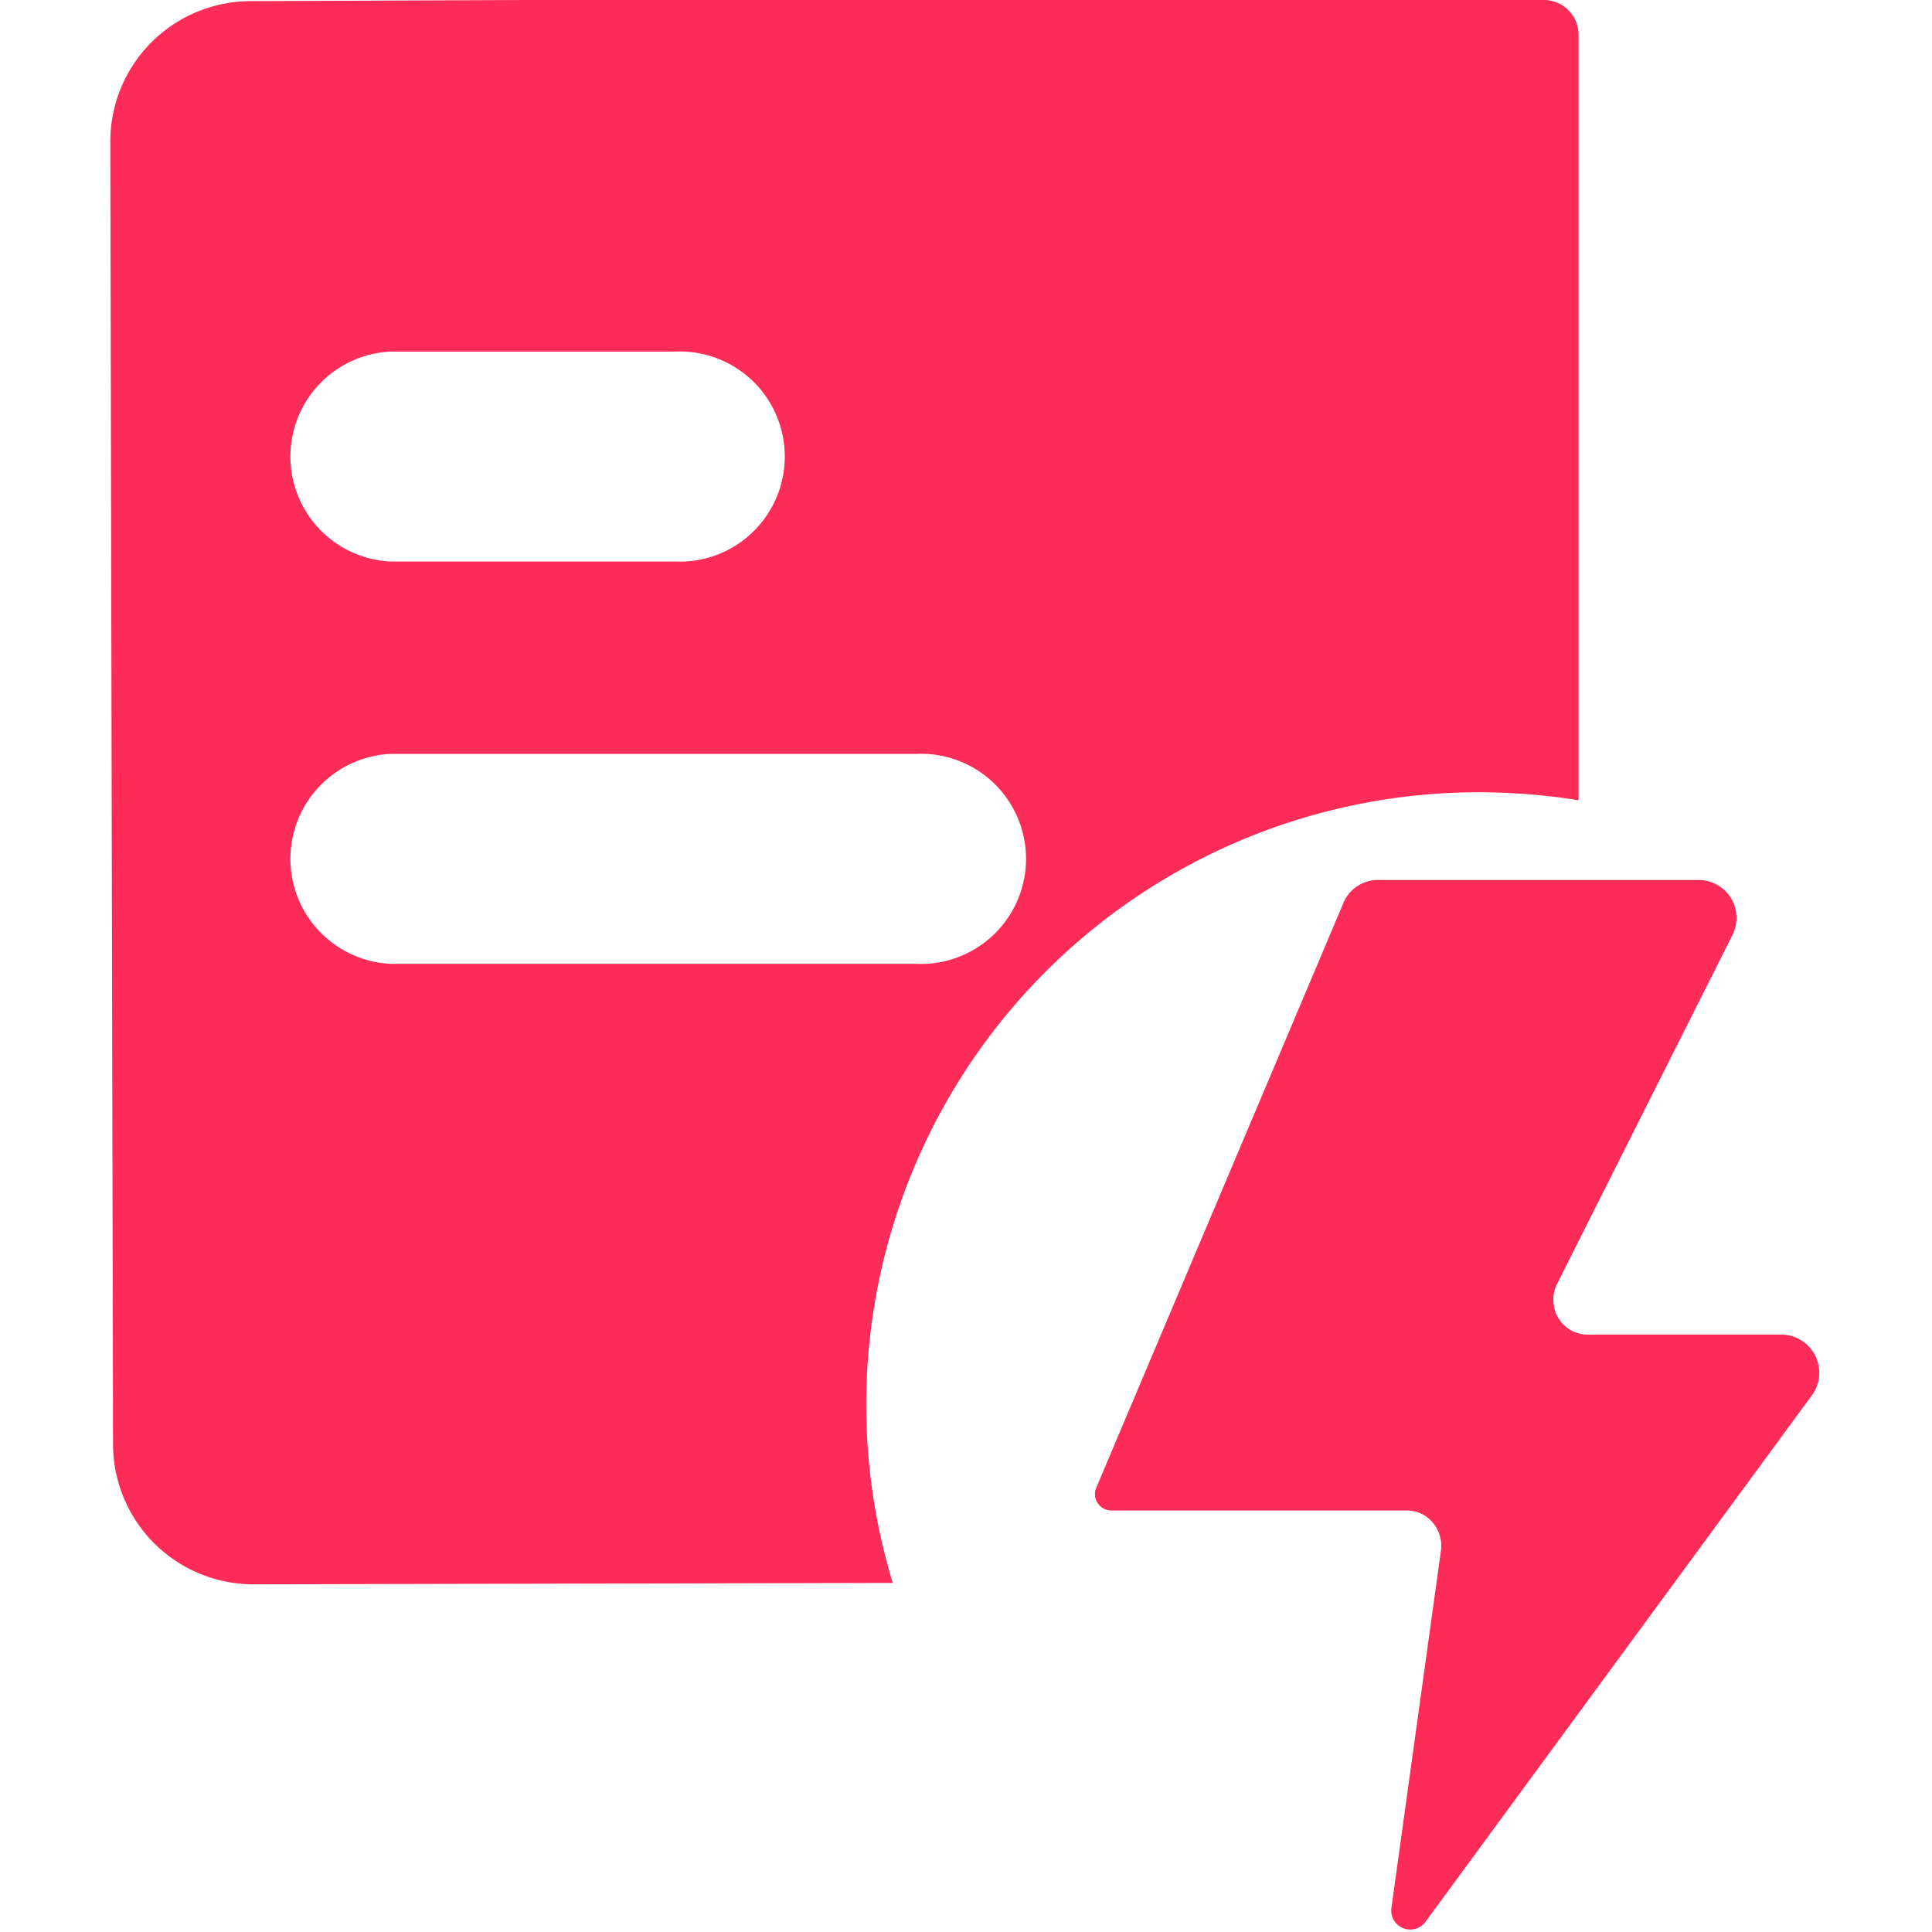
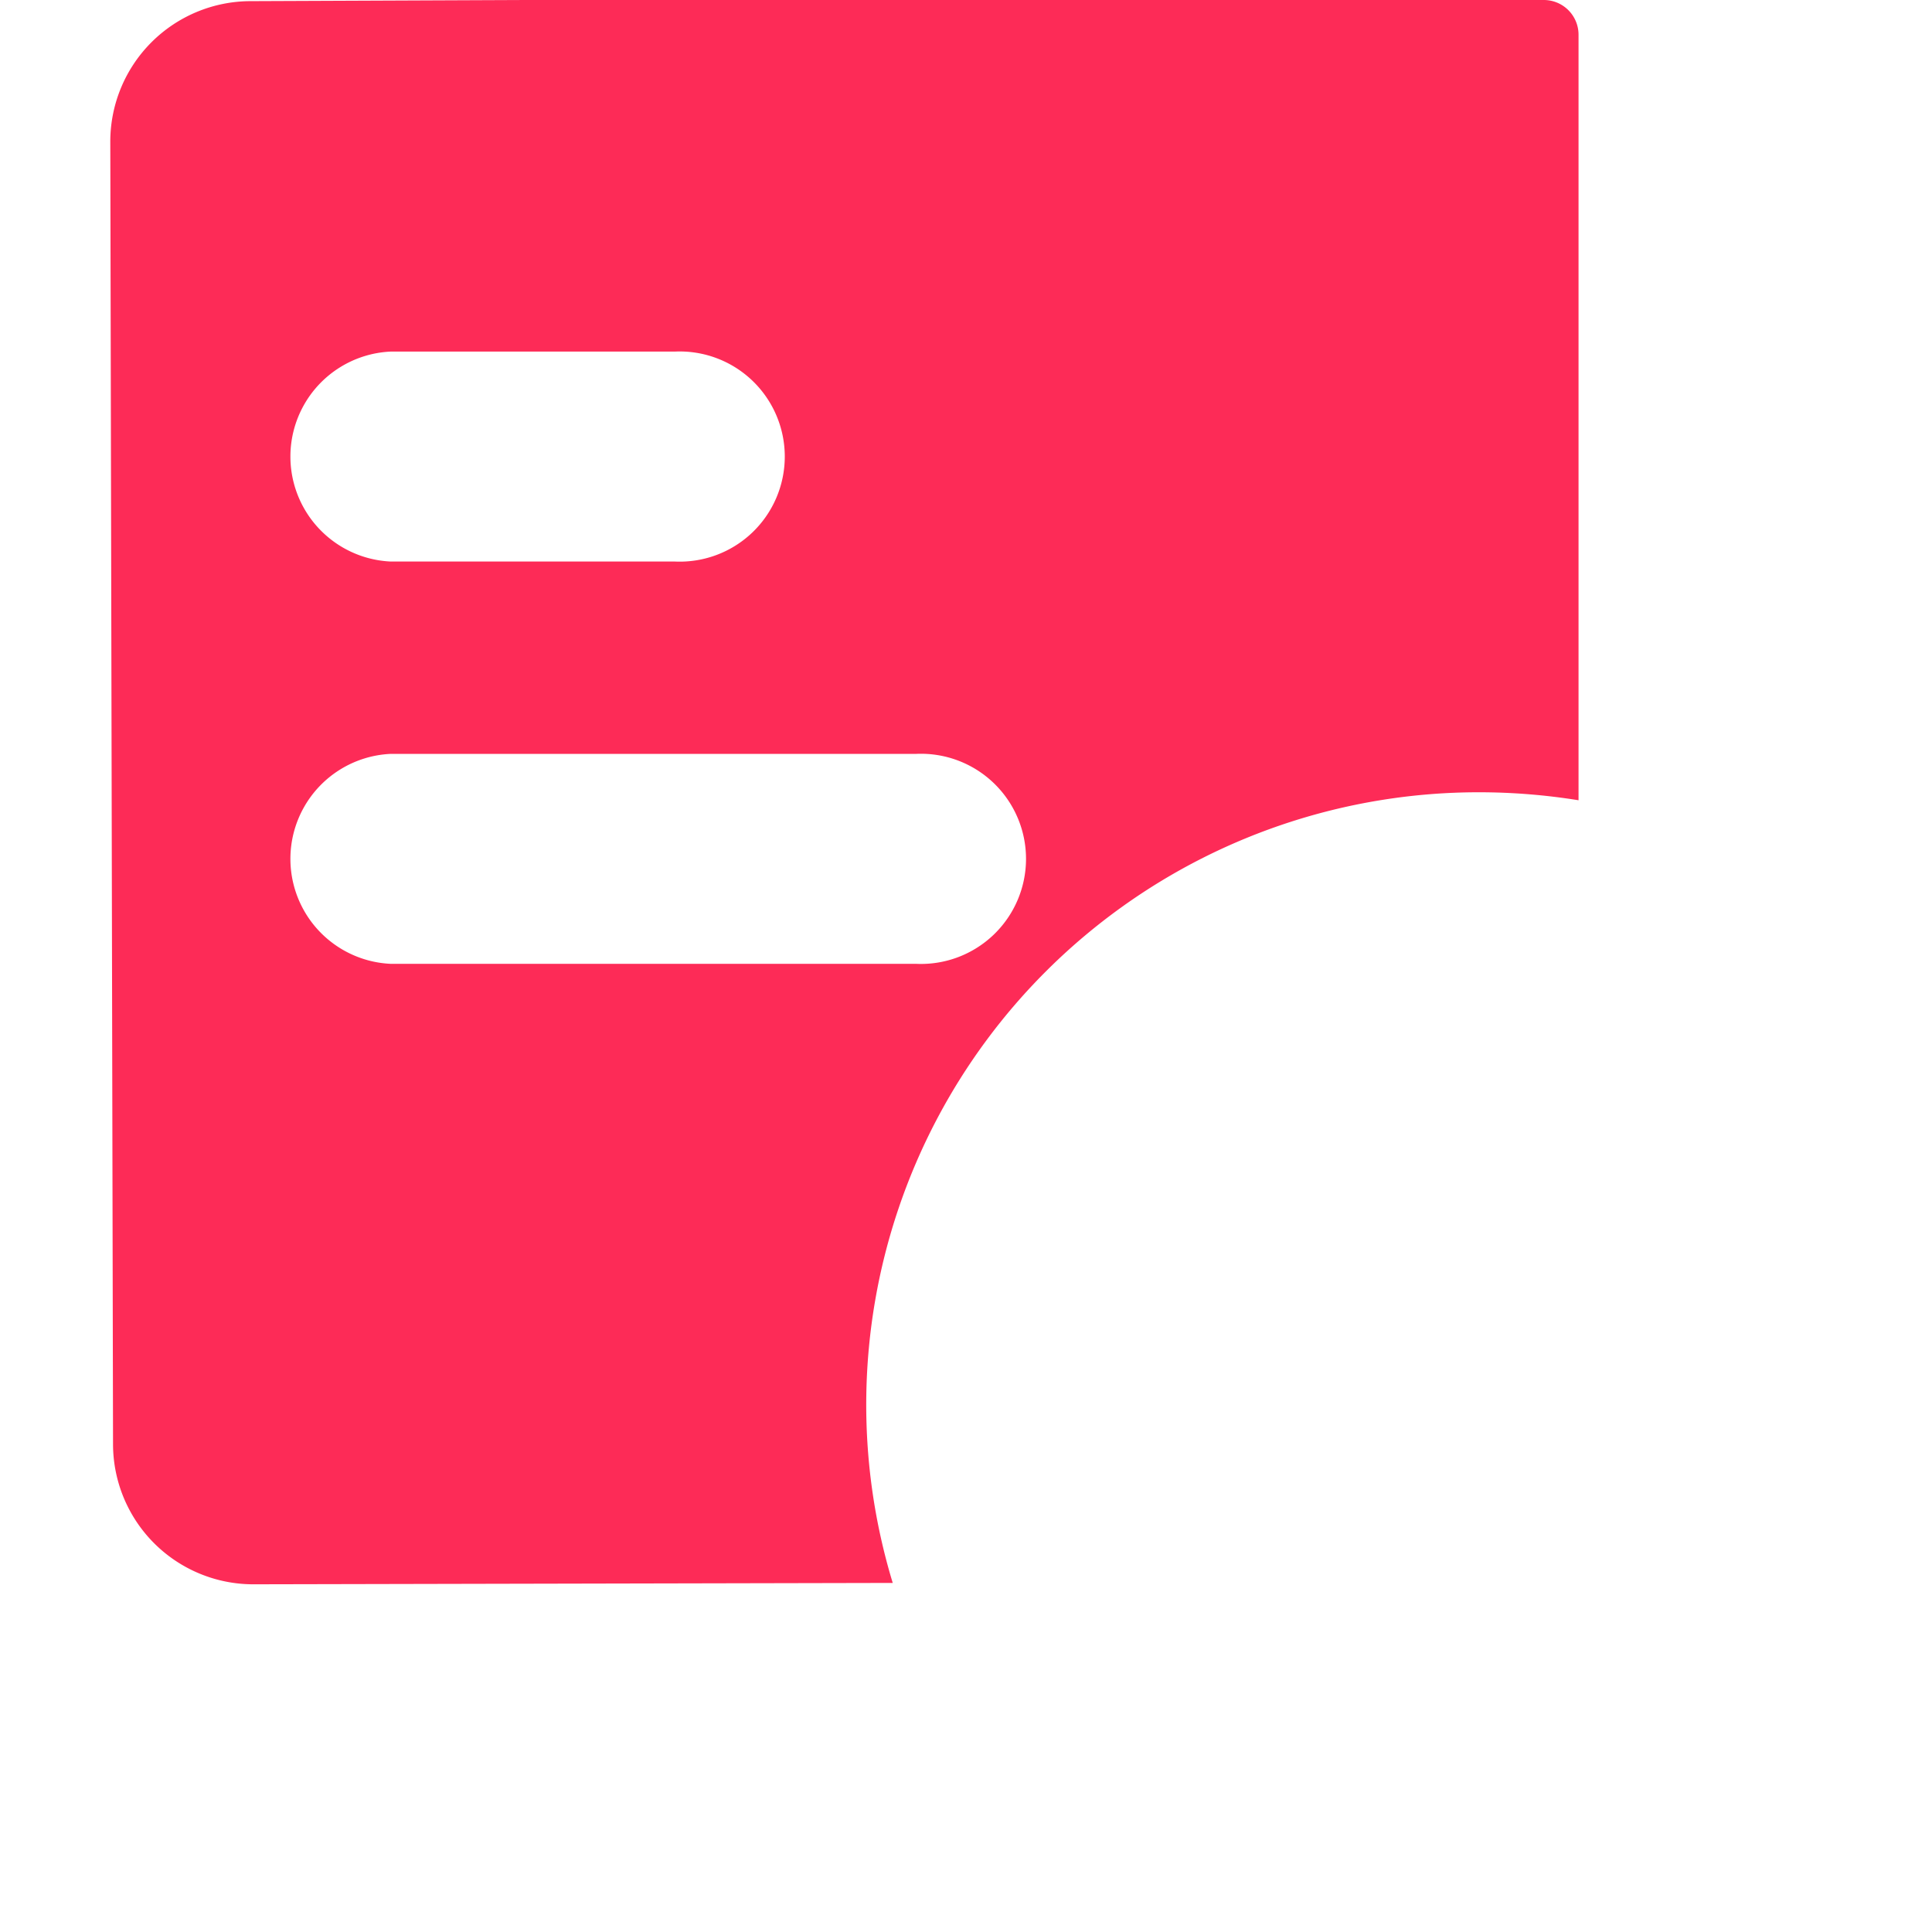
<svg xmlns="http://www.w3.org/2000/svg" class="icon" width="32px" height="32.00px" viewBox="0 0 1024 1024" version="1.1">
  <path fill="#FD2B57" d="M783.624 419.916a332.373 332.373 0 0 1 53.034 4.238V18.526A18.405 18.405 0 0 0 818.133 0H278.587L132.561 0.606A74.466 74.466 0 0 0 58.458 74.83l1.453 690.779a74.345 74.345 0 0 0 74.224 74.103l339.033-0.726a324.624 324.624 0 0 1 310.457-419.069zM207.027 186.347h150.627a55.698 55.698 0 1 1 0 111.275H207.027a55.698 55.698 0 0 1 0-111.275z m278.491 324.503h-278.491a55.698 55.698 0 0 1 0-111.275h278.491a55.698 55.698 0 1 1 0 111.275z" />
-   <path fill="#FD2B57" d="M943.696 707.368h-102.436a18.162 18.162 0 0 1-17.92-18.405 17.436 17.436 0 0 1 1.816-8.234L918.148 495.715a20.1 20.1 0 0 0-18.041-29.302h-169.516a19.737 19.737 0 0 0-18.526 12.108l-131.012 309.973a8.718 8.718 0 0 0 8.113 12.108h156.682a17.678 17.678 0 0 1 13.561 6.417 19.131 19.131 0 0 1 4.359 14.53l-26.275 189.616a10.05 10.05 0 0 0 18.162 7.265l204.388-278.491a20.221 20.221 0 0 0-16.346-32.571z" />
</svg>